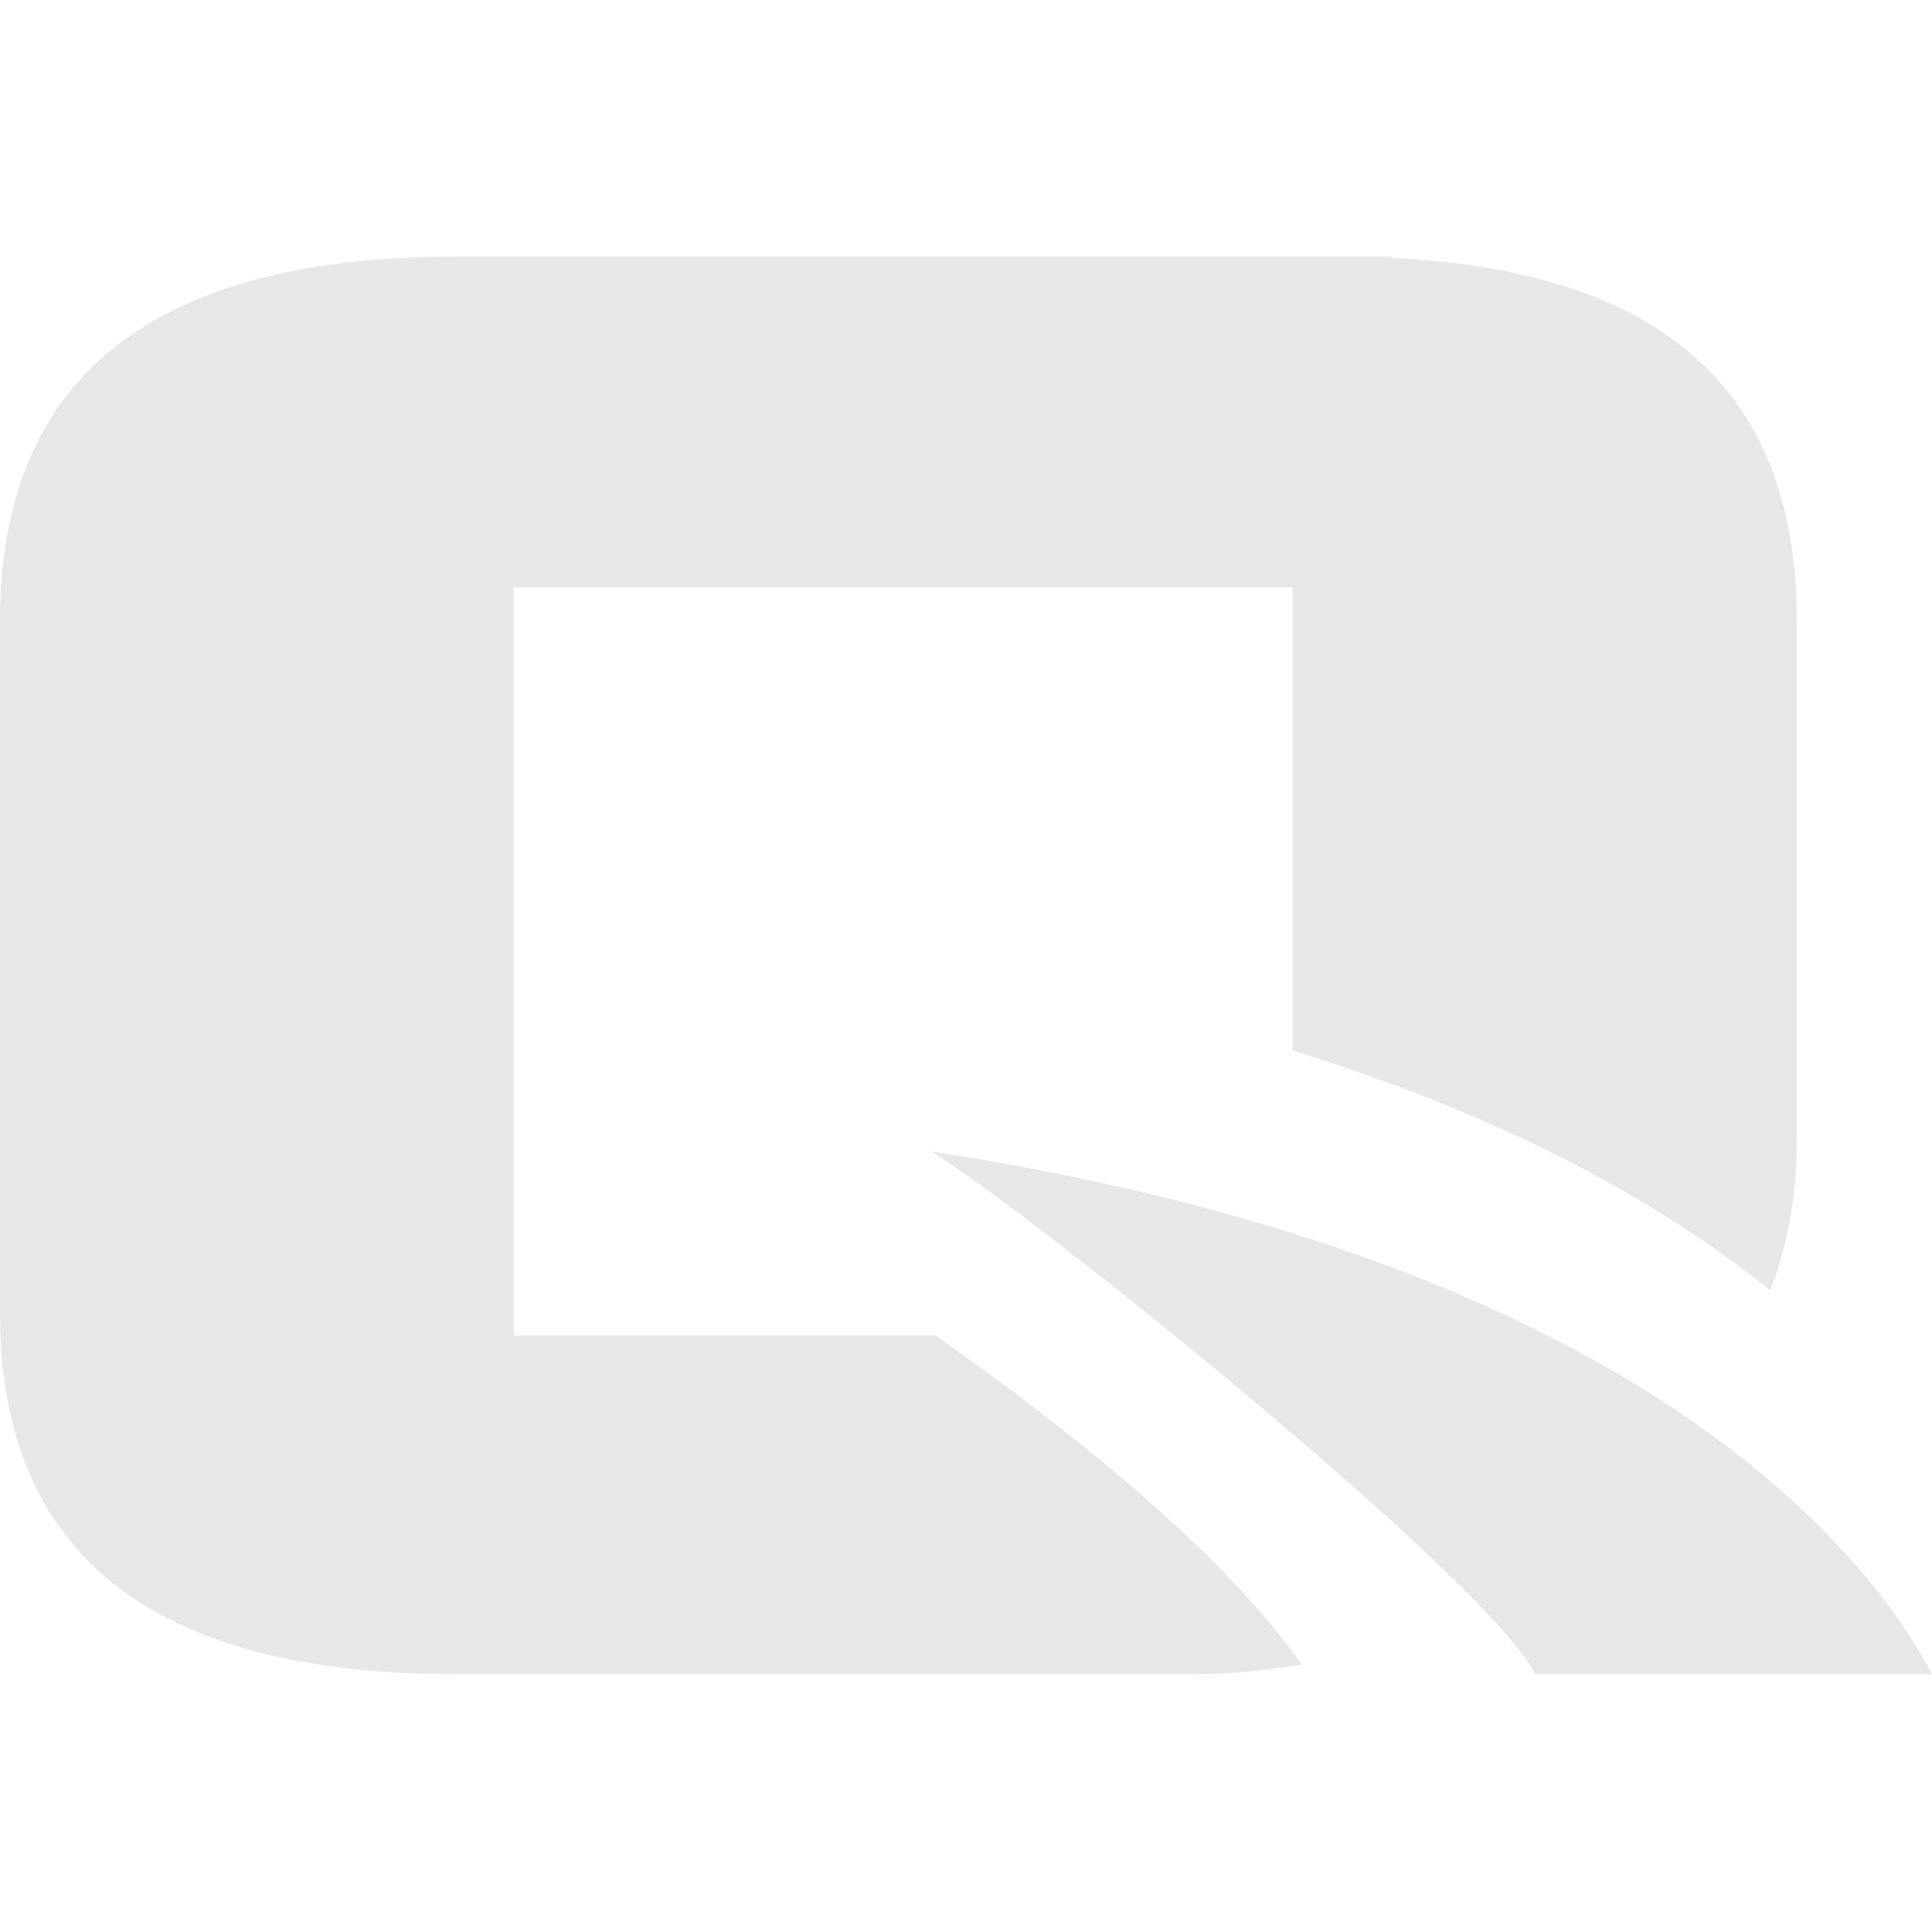
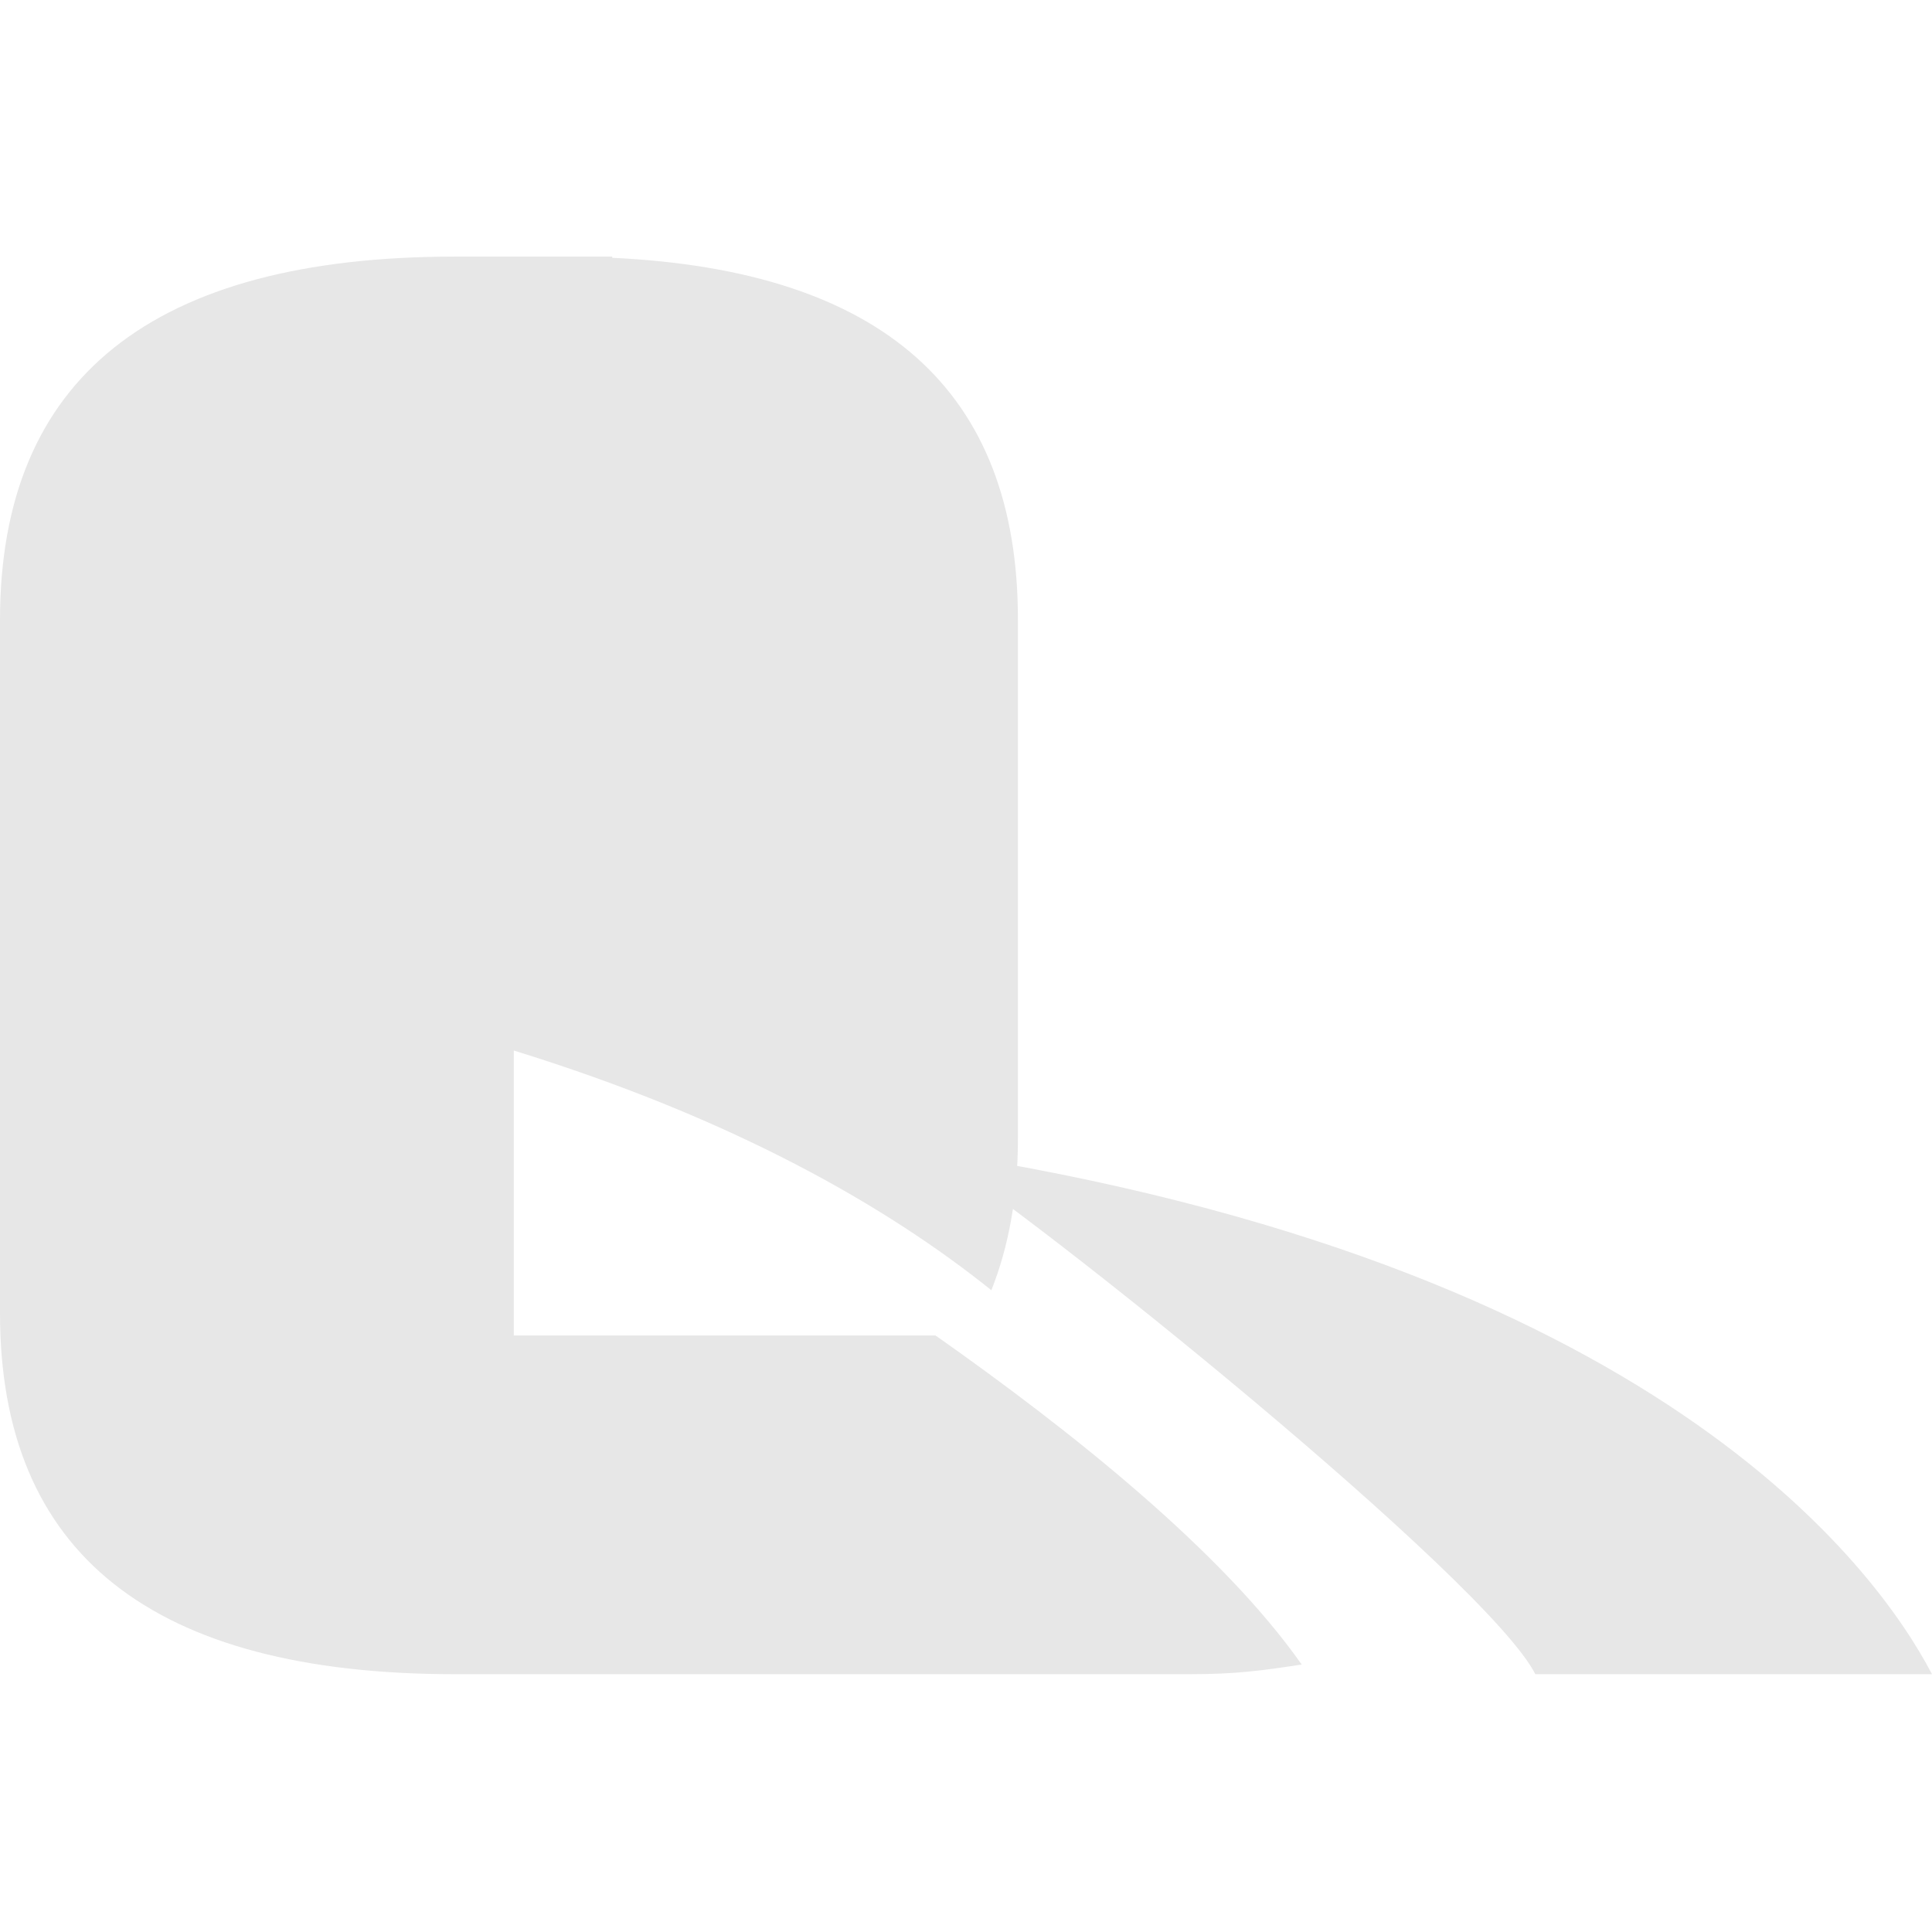
<svg xmlns="http://www.w3.org/2000/svg" version="1.1" width="32" height="32">
  <svg id="SvgjsSvg1008" version="1.1" viewBox="0 0 32 32">
    <defs>
      <style>
      .st0 {
        isolation: isolate;
      }

      .st1 {
        fill: #e7e7e7;
      }
    </style>
    </defs>
    <g id="SvgjsG1007" class="st0">
      <g id="SvgjsG1006">
-         <path class="st1" d="M15.5,22.12h-6.99v-12.39h12.9v7.67c3.66,1.13,6.19,2.59,7.91,3.97.29-.73.44-1.56.44-2.51v-8.6c0-3.79-2.24-5.78-6.72-5.99v-.02H7.54c-5.02,0-7.54,2.02-7.54,6.02v11.48c0,3.98,2.51,5.98,7.54,5.98h12.16c.78,0,1.2-.06,1.86-.16-1.32-1.88-3.82-3.87-6.05-5.44h-.01ZM15.42,19.07c1.7,1.04,9.22,7.1,10.01,8.66h6.57c-.92-1.76-4.57-6.82-16.58-8.66Z" />
+         <path class="st1" d="M15.5,22.12h-6.99v-12.39v7.67c3.66,1.13,6.19,2.59,7.91,3.97.29-.73.44-1.56.44-2.51v-8.6c0-3.79-2.24-5.78-6.72-5.99v-.02H7.54c-5.02,0-7.54,2.02-7.54,6.02v11.48c0,3.98,2.51,5.98,7.54,5.98h12.16c.78,0,1.2-.06,1.86-.16-1.32-1.88-3.82-3.87-6.05-5.44h-.01ZM15.42,19.07c1.7,1.04,9.22,7.1,10.01,8.66h6.57c-.92-1.76-4.57-6.82-16.58-8.66Z" />
      </g>
    </g>
  </svg>
  <style>@media (prefers-color-scheme: light) { :root { filter: none; } }
@media (prefers-color-scheme: dark) { :root { filter: none; } }
</style>
</svg>